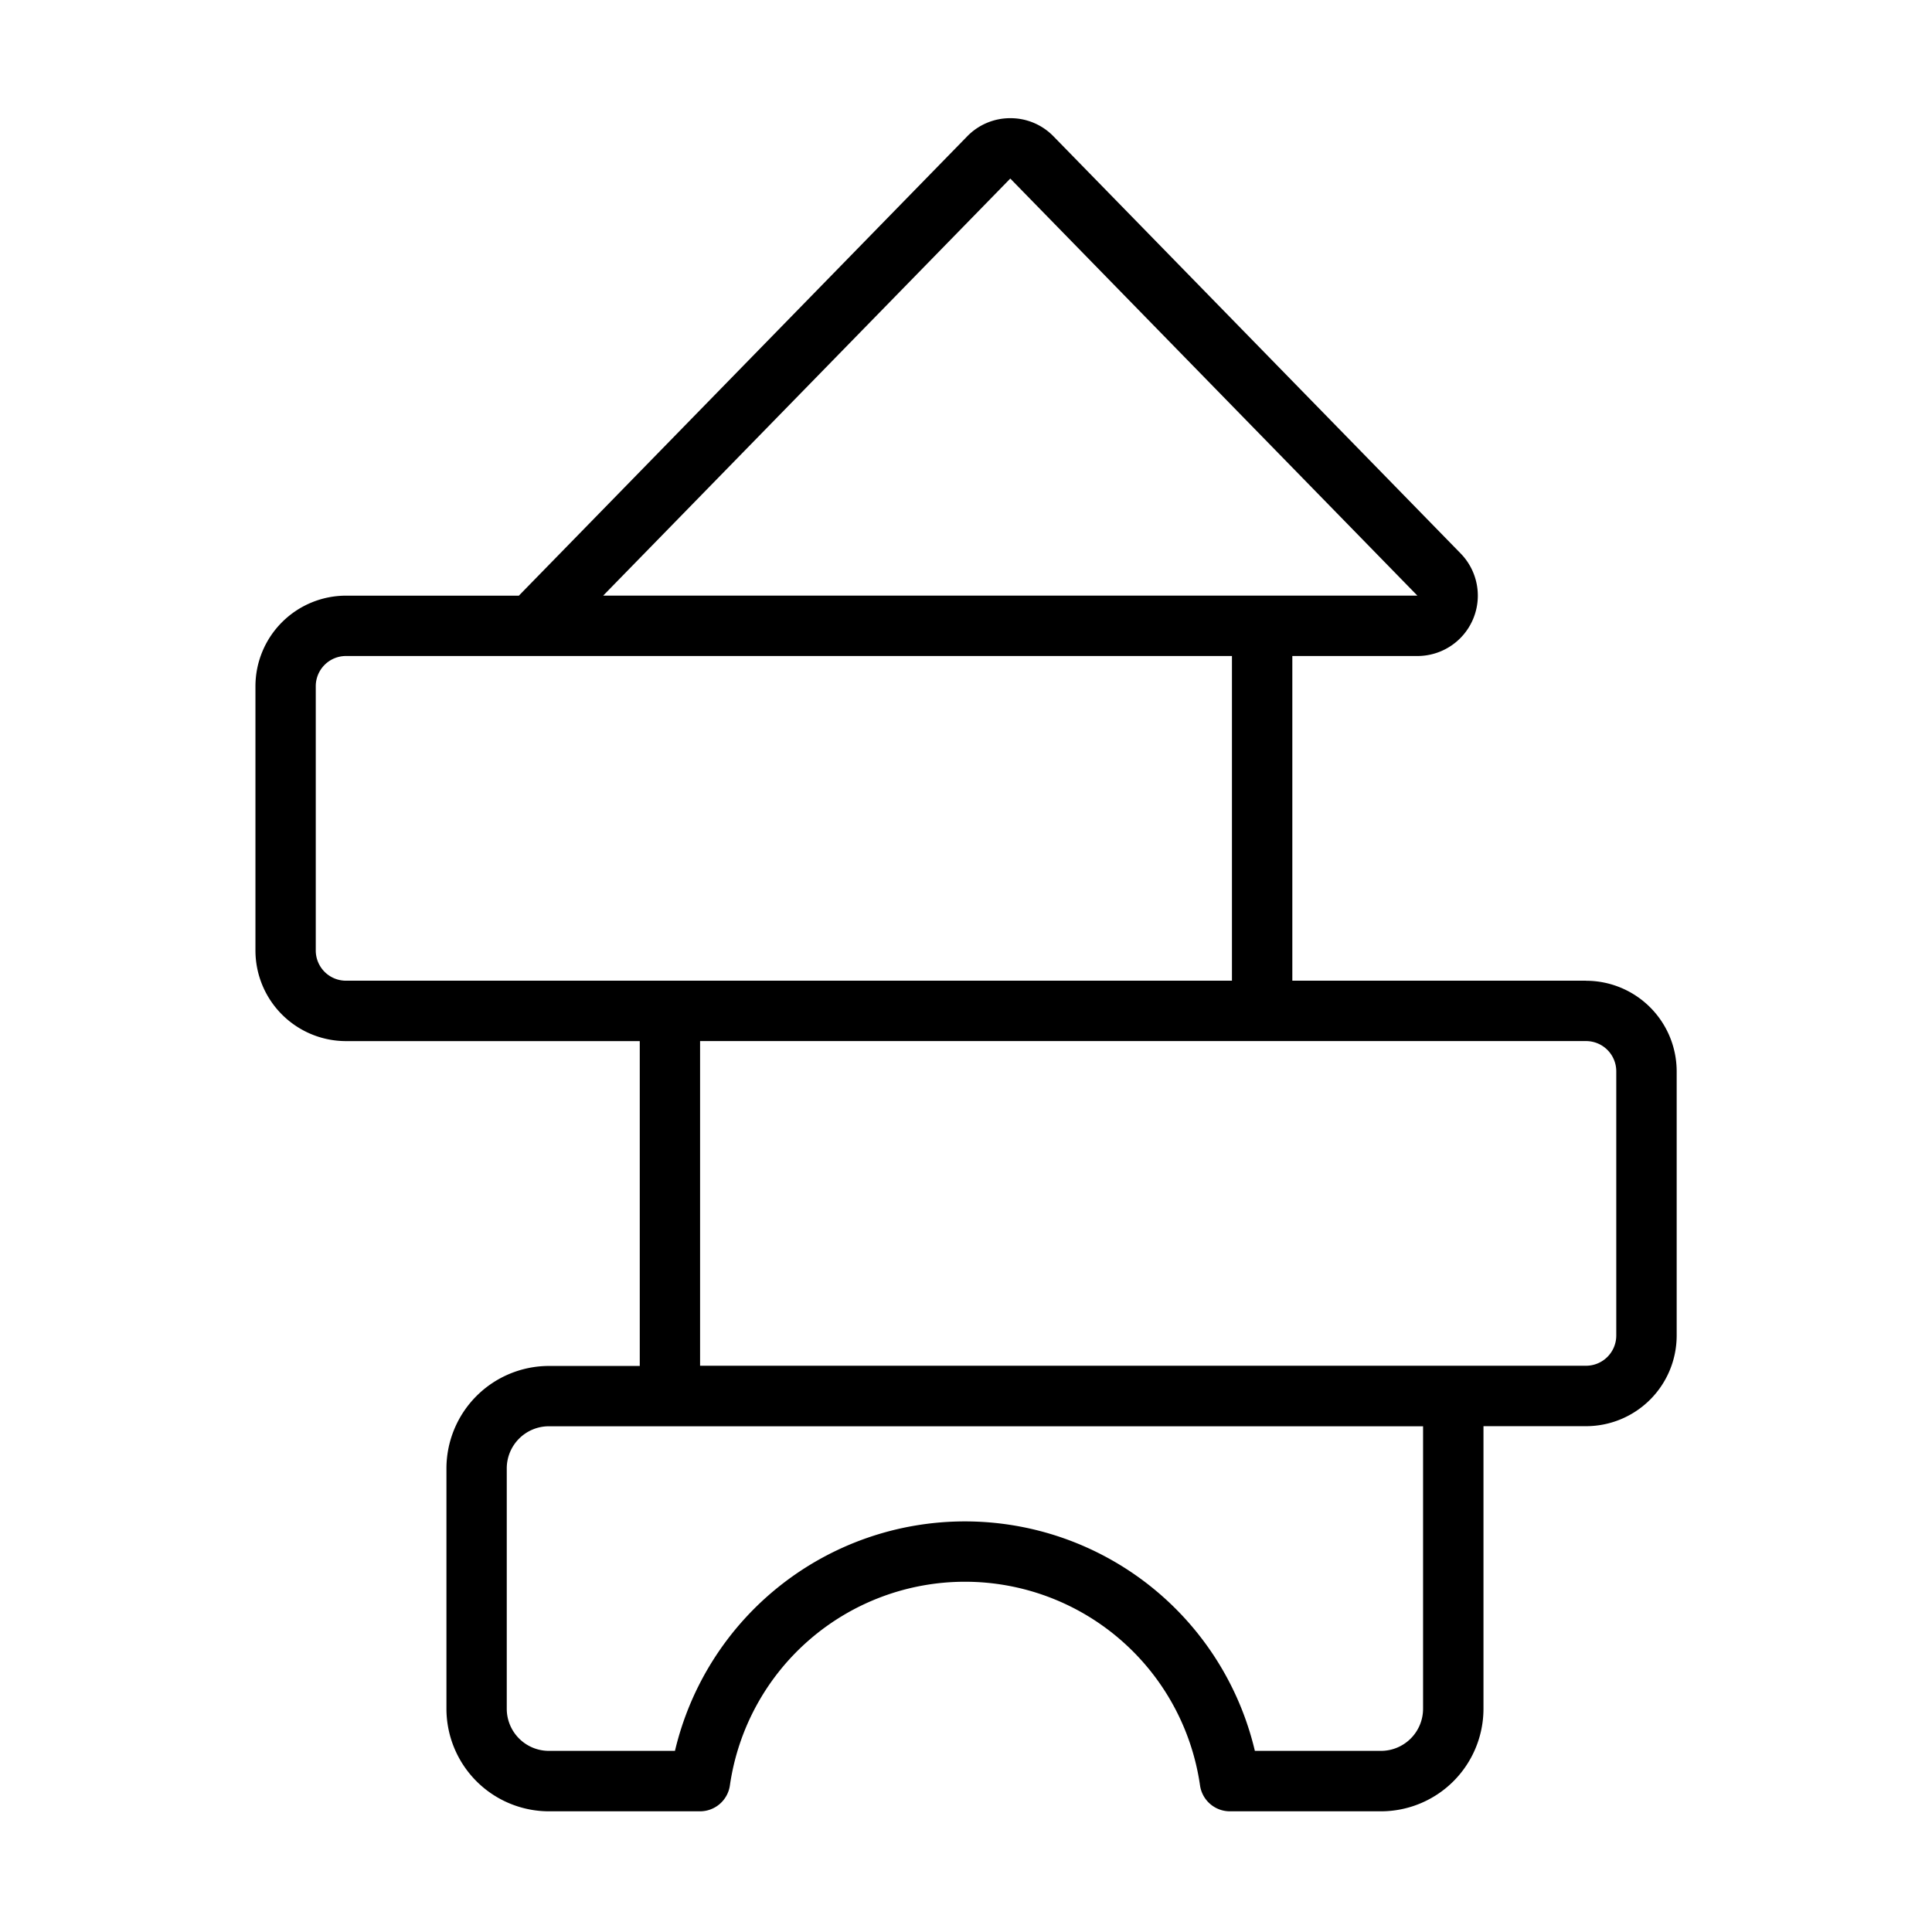
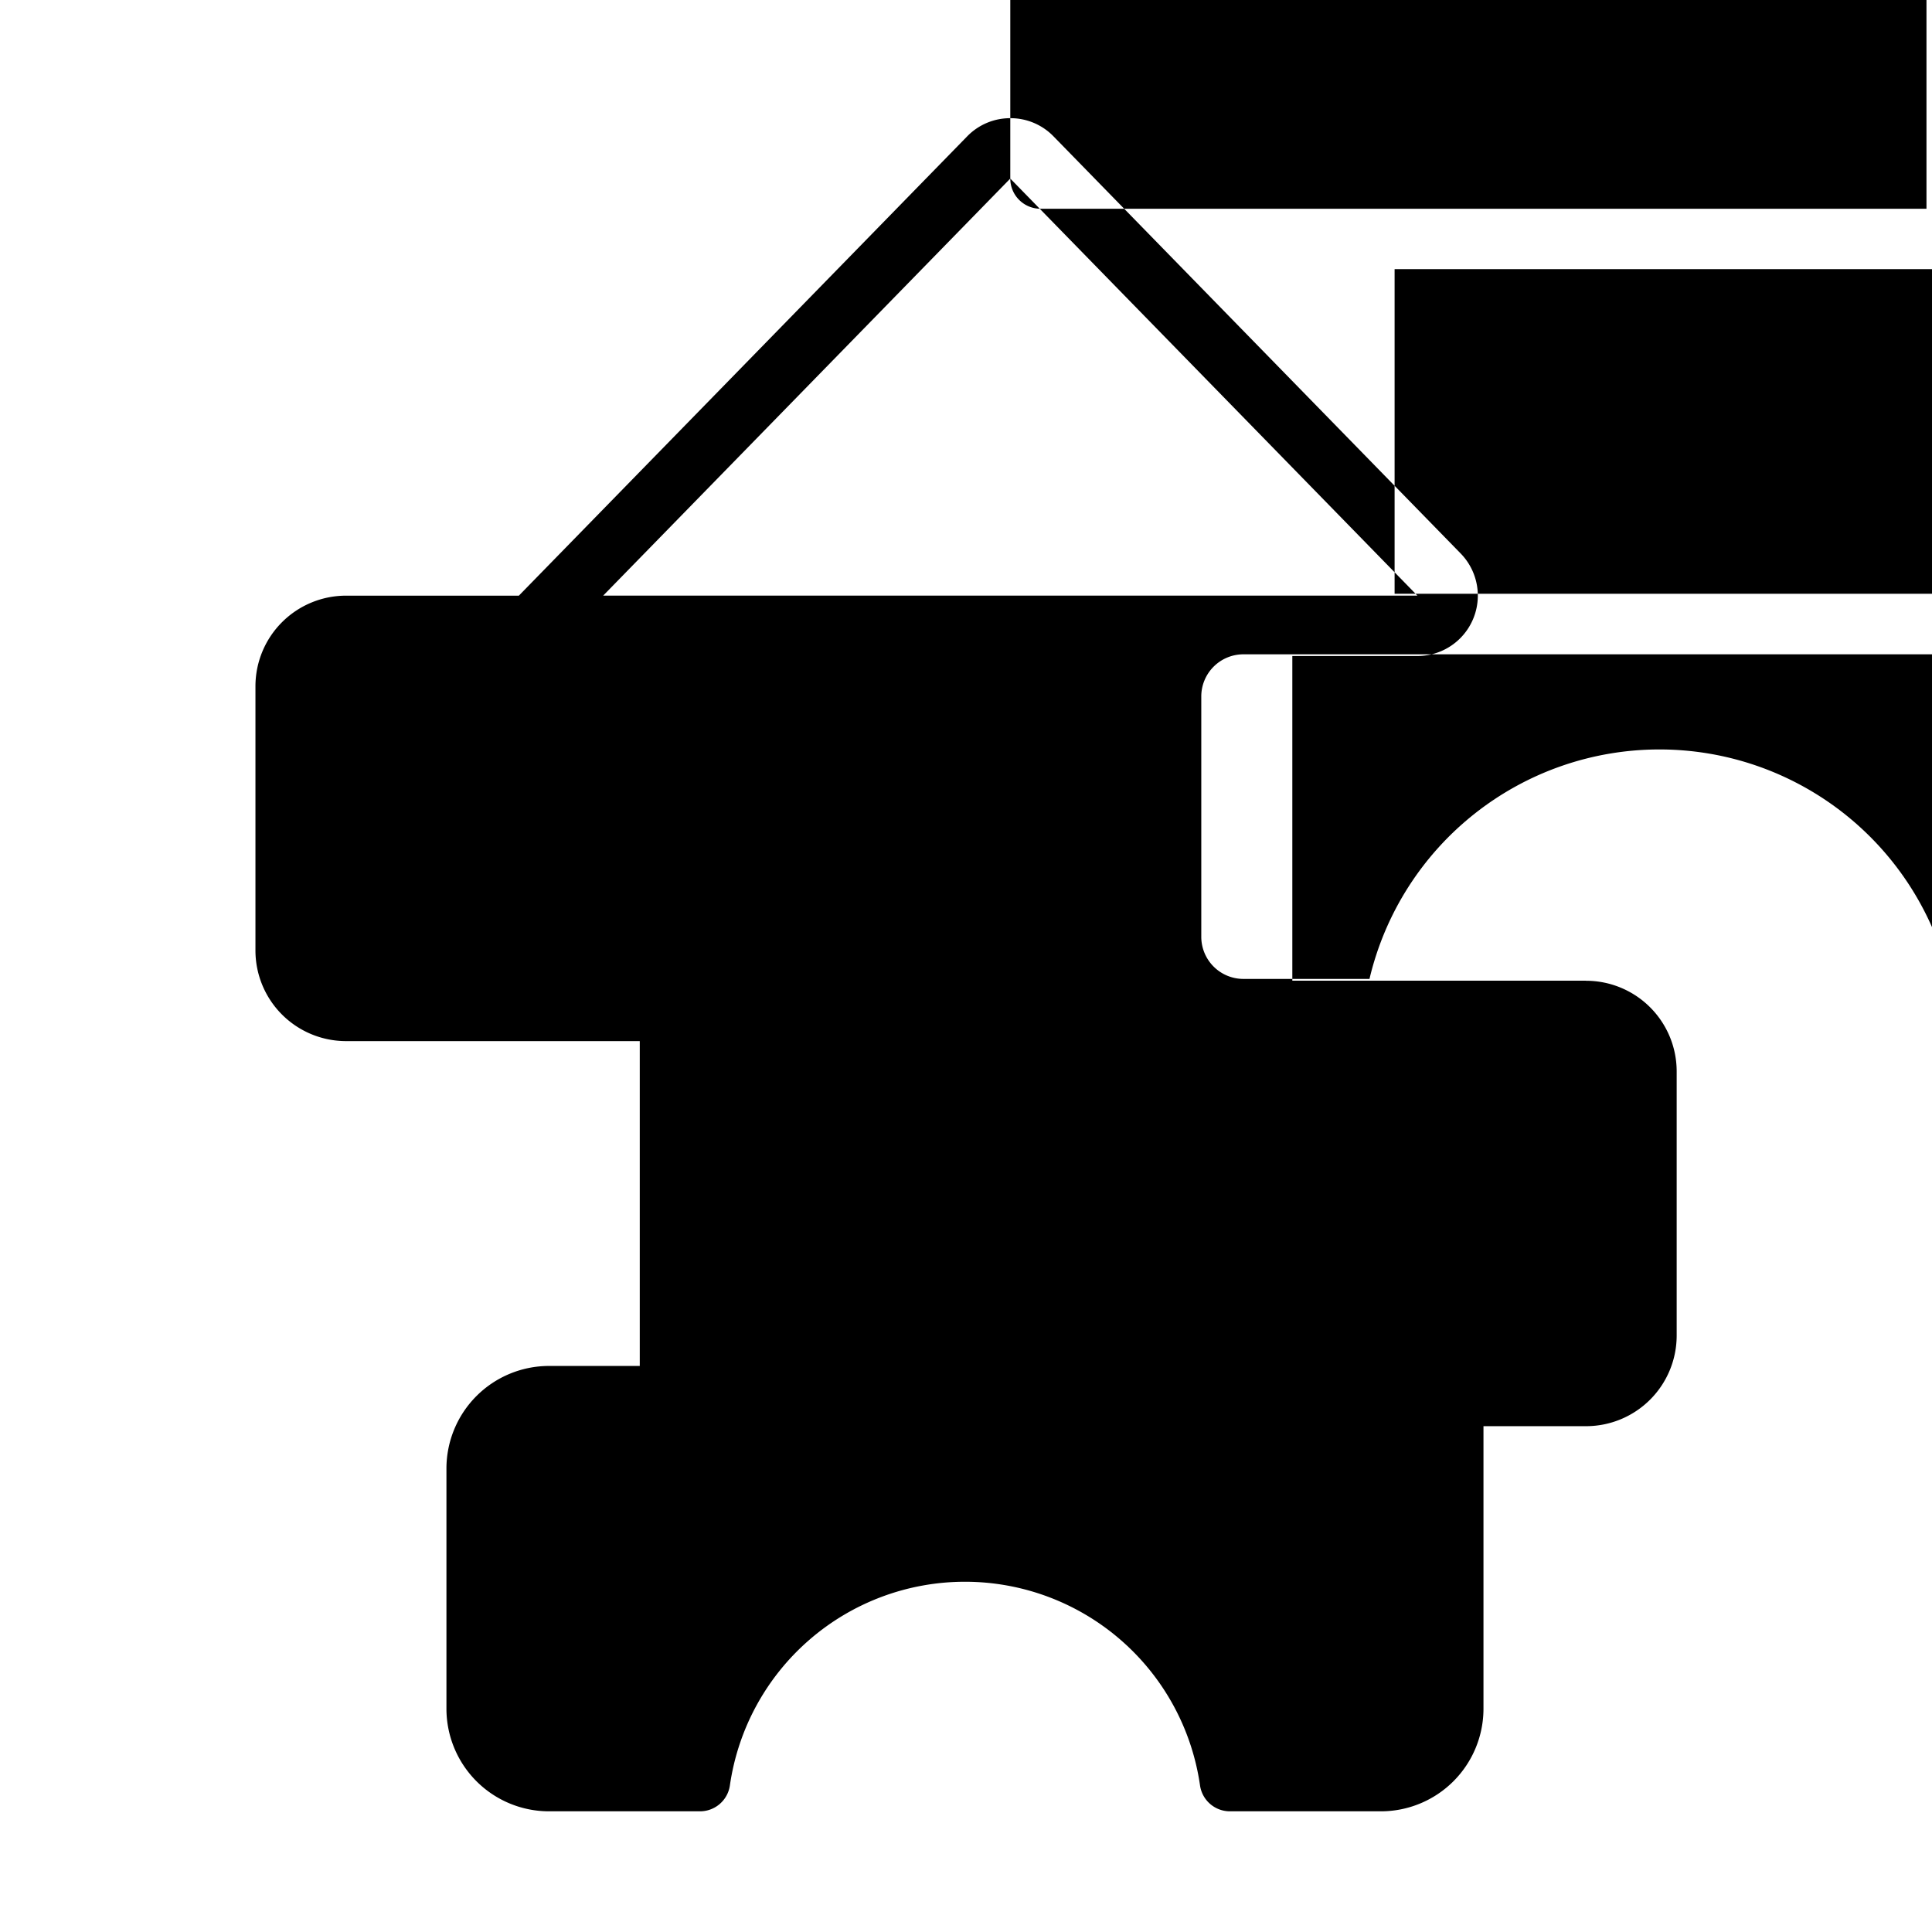
<svg xmlns="http://www.w3.org/2000/svg" id="Line" height="512" viewBox="0 0 64 64" width="512">
-   <path d="m52.541 32.487h-9.731v-10.756h4.144a2 2 0 0 0 1.432-3.397l-13.486-13.816a1.984 1.984 0 0 0 -1.431-.603h-0a1.984 1.984 0 0 0 -1.431.603h-0l-14.85 15.214h-5.726a3.003 3.003 0 0 0 -3 3v8.756a3.003 3.003 0 0 0 3 3h9.731v10.761h-3.009a3.399 3.399 0 0 0 -3.395 3.395v7.963a3.399 3.399 0 0 0 3.395 3.395h5.005a1 1 0 0 0 .99-.86 7.867 7.867 0 0 1 15.573 0 1 1 0 0 0 .99.86h5.005a3.399 3.399 0 0 0 3.395-3.395v-9.363h3.4a3.003 3.003 0 0 0 3-3v-8.755a3.003 3.003 0 0 0 -3-3zm-19.074-26.572 13.486 13.816h-26.972zm-23.007 25.572v-8.756a1.001 1.001 0 0 1 1-1h29.35v10.756h-29.35a1.001 1.001 0 0 1 -1-1zm36.681 25.118a1.396 1.396 0 0 1 -1.395 1.395h-4.177a9.869 9.869 0 0 0 -19.21 0h-4.177a1.396 1.396 0 0 1 -1.395-1.395v-7.963a1.396 1.396 0 0 1 1.395-1.395h28.959zm6.4-12.363a1.001 1.001 0 0 1 -1 1h-29.35v-10.755h29.35a1.001 1.001 0 0 1 1 1z" fill="rgb(0,0,0)" />
+   <path d="m52.541 32.487h-9.731v-10.756h4.144a2 2 0 0 0 1.432-3.397l-13.486-13.816a1.984 1.984 0 0 0 -1.431-.603h-0a1.984 1.984 0 0 0 -1.431.603h-0l-14.85 15.214h-5.726a3.003 3.003 0 0 0 -3 3v8.756a3.003 3.003 0 0 0 3 3h9.731v10.761h-3.009a3.399 3.399 0 0 0 -3.395 3.395v7.963a3.399 3.399 0 0 0 3.395 3.395h5.005a1 1 0 0 0 .99-.86 7.867 7.867 0 0 1 15.573 0 1 1 0 0 0 .99.86h5.005a3.399 3.399 0 0 0 3.395-3.395v-9.363h3.4a3.003 3.003 0 0 0 3-3v-8.755a3.003 3.003 0 0 0 -3-3zm-19.074-26.572 13.486 13.816h-26.972zv-8.756a1.001 1.001 0 0 1 1-1h29.35v10.756h-29.35a1.001 1.001 0 0 1 -1-1zm36.681 25.118a1.396 1.396 0 0 1 -1.395 1.395h-4.177a9.869 9.869 0 0 0 -19.21 0h-4.177a1.396 1.396 0 0 1 -1.395-1.395v-7.963a1.396 1.396 0 0 1 1.395-1.395h28.959zm6.4-12.363a1.001 1.001 0 0 1 -1 1h-29.35v-10.755h29.35a1.001 1.001 0 0 1 1 1z" fill="rgb(0,0,0)" />
</svg>